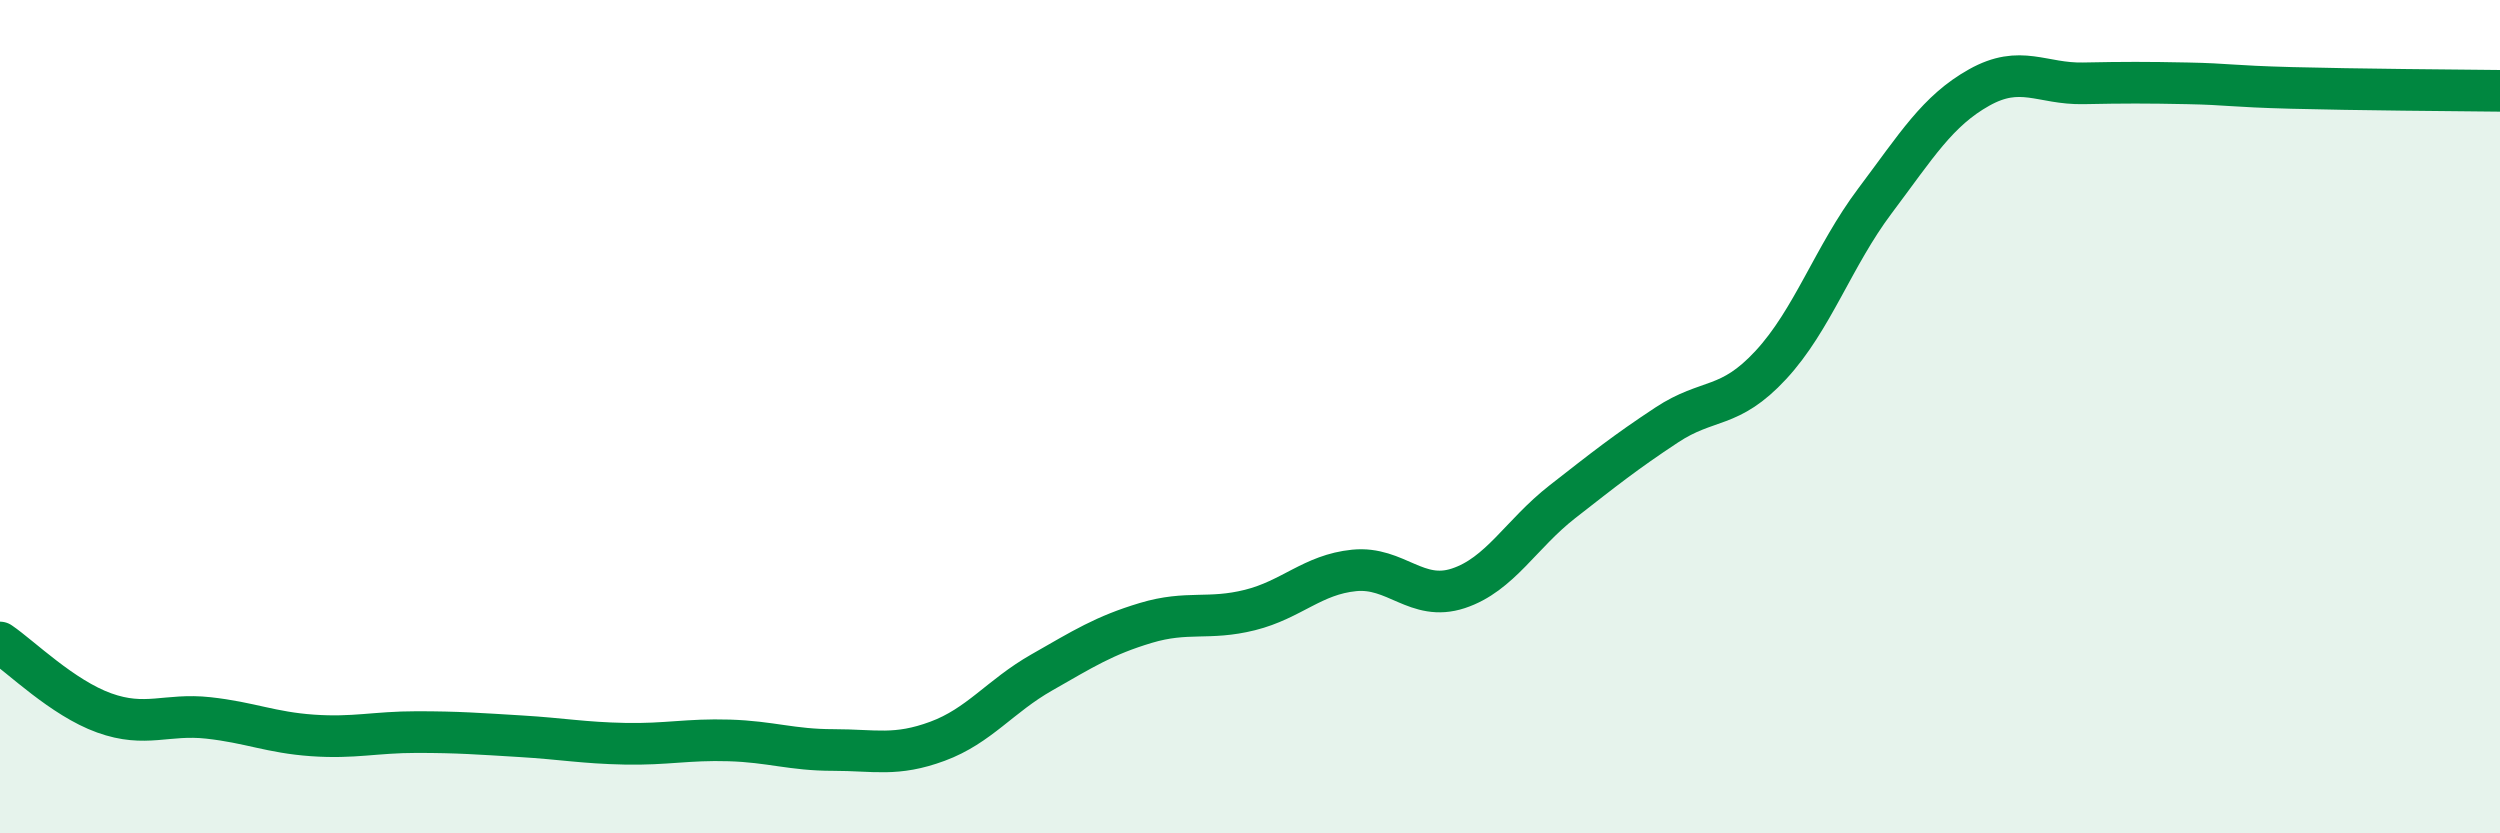
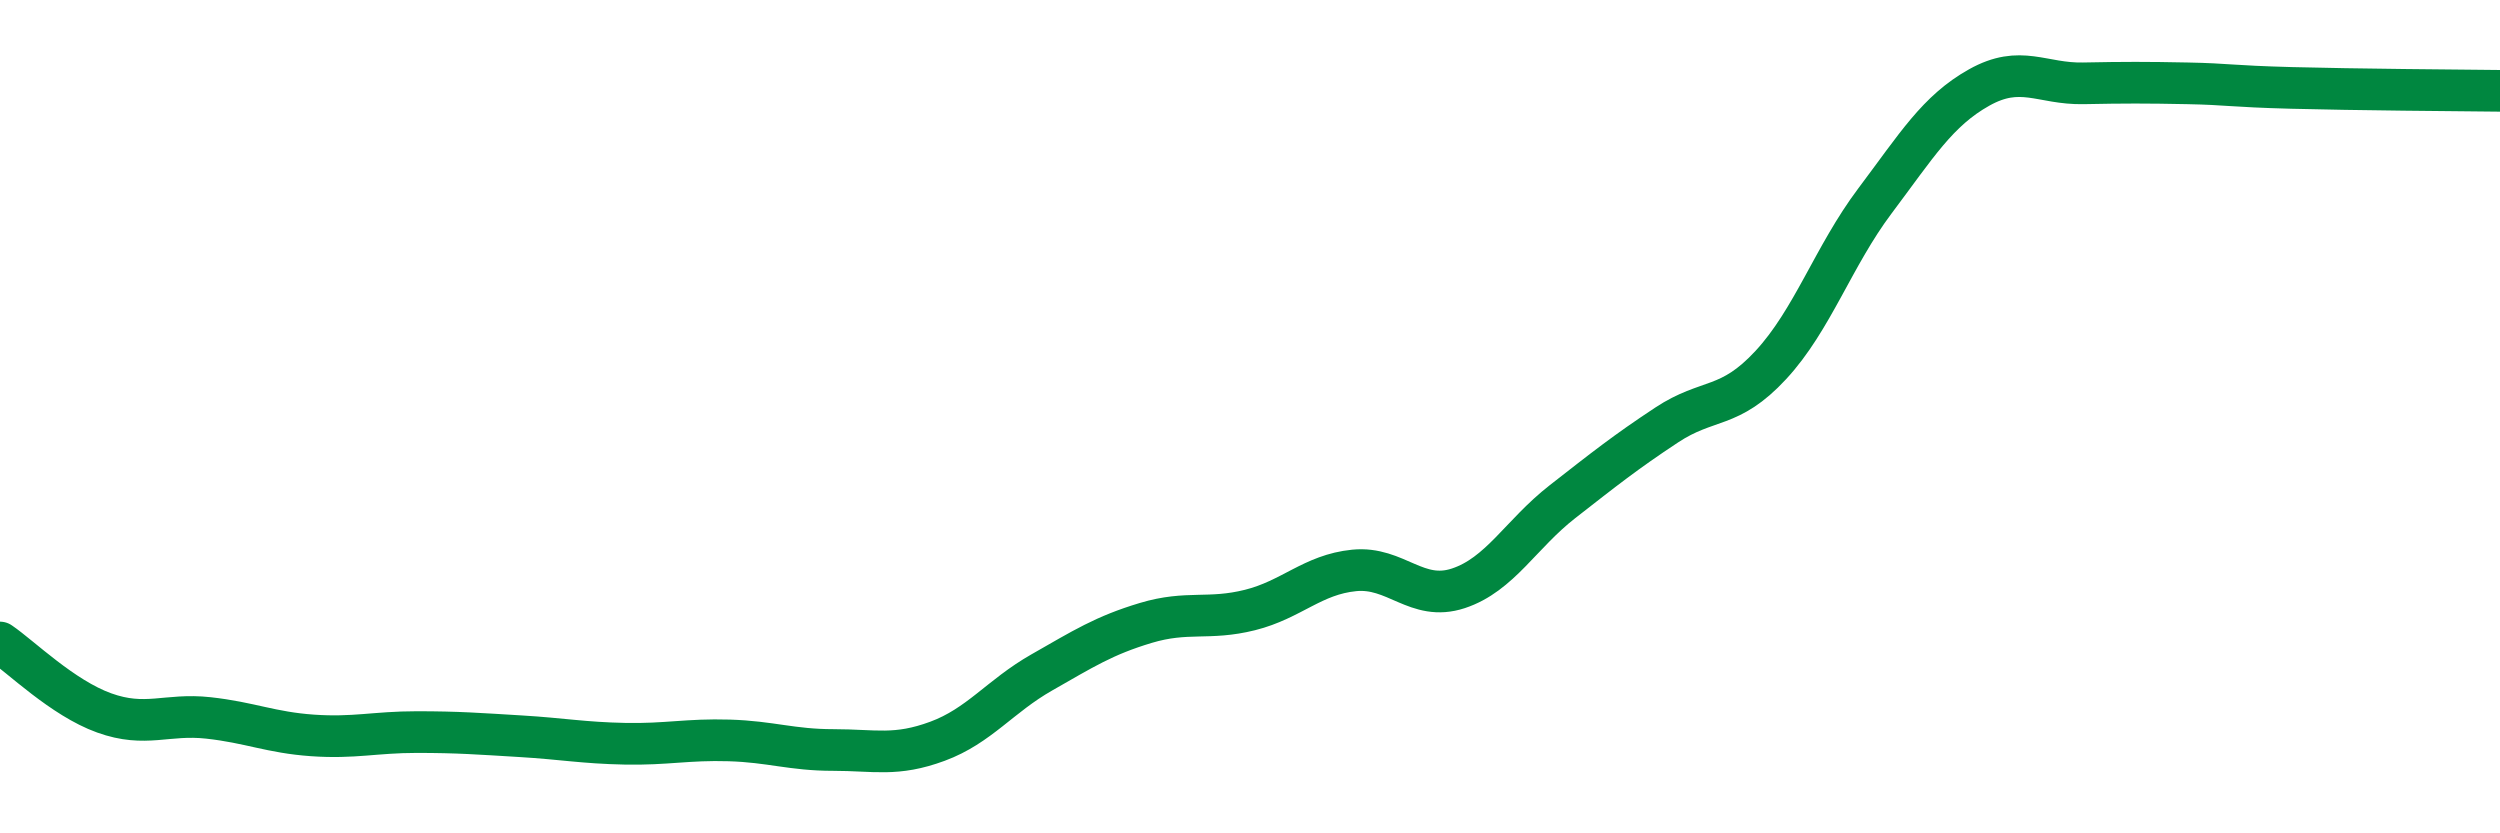
<svg xmlns="http://www.w3.org/2000/svg" width="60" height="20" viewBox="0 0 60 20">
-   <path d="M 0,15.42 C 0.5,15.76 1.5,16.75 2.5,17.11 C 3.5,17.47 4,17.12 5,17.23 C 6,17.34 6.5,17.58 7.5,17.65 C 8.5,17.72 9,17.57 10,17.57 C 11,17.57 11.5,17.61 12.5,17.67 C 13.5,17.73 14,17.83 15,17.85 C 16,17.87 16.5,17.74 17.5,17.77 C 18.5,17.8 19,18 20,18 C 21,18 21.5,18.16 22.5,17.79 C 23.5,17.42 24,16.71 25,16.14 C 26,15.57 26.5,15.25 27.5,14.95 C 28.5,14.65 29,14.89 30,14.64 C 31,14.39 31.5,13.79 32.5,13.69 C 33.5,13.59 34,14.45 35,14.12 C 36,13.79 36.5,12.82 37.5,12.04 C 38.5,11.26 39,10.86 40,10.2 C 41,9.54 41.5,9.84 42.5,8.76 C 43.5,7.68 44,6.15 45,4.82 C 46,3.49 46.5,2.66 47.5,2.1 C 48.5,1.54 49,2.02 50,2 C 51,1.98 51.5,1.98 52.5,2 C 53.5,2.02 53.5,2.07 55,2.11 C 56.5,2.15 59,2.17 60,2.18L60 20L0 20Z" fill="#008740" opacity="0.1" stroke-linecap="round" stroke-linejoin="round" />
  <path d="M 0,15.42 C 0.5,15.76 1.5,16.75 2.5,17.11 C 3.5,17.47 4,17.12 5,17.23 C 6,17.34 6.5,17.58 7.5,17.65 C 8.5,17.72 9,17.57 10,17.57 C 11,17.57 11.5,17.61 12.5,17.67 C 13.5,17.73 14,17.83 15,17.85 C 16,17.87 16.5,17.74 17.5,17.77 C 18.5,17.8 19,18 20,18 C 21,18 21.5,18.16 22.5,17.79 C 23.5,17.42 24,16.71 25,16.14 C 26,15.57 26.5,15.25 27.5,14.95 C 28.5,14.65 29,14.89 30,14.64 C 31,14.39 31.5,13.79 32.5,13.69 C 33.5,13.59 34,14.45 35,14.12 C 36,13.79 36.5,12.82 37.5,12.04 C 38.5,11.26 39,10.86 40,10.2 C 41,9.54 41.5,9.84 42.5,8.76 C 43.5,7.68 44,6.15 45,4.82 C 46,3.49 46.5,2.66 47.5,2.1 C 48.5,1.54 49,2.02 50,2 C 51,1.98 51.5,1.98 52.5,2 C 53.5,2.02 53.5,2.07 55,2.11 C 56.5,2.15 59,2.17 60,2.18" stroke="#008740" stroke-width="1" fill="none" stroke-linecap="round" stroke-linejoin="round" />
</svg>